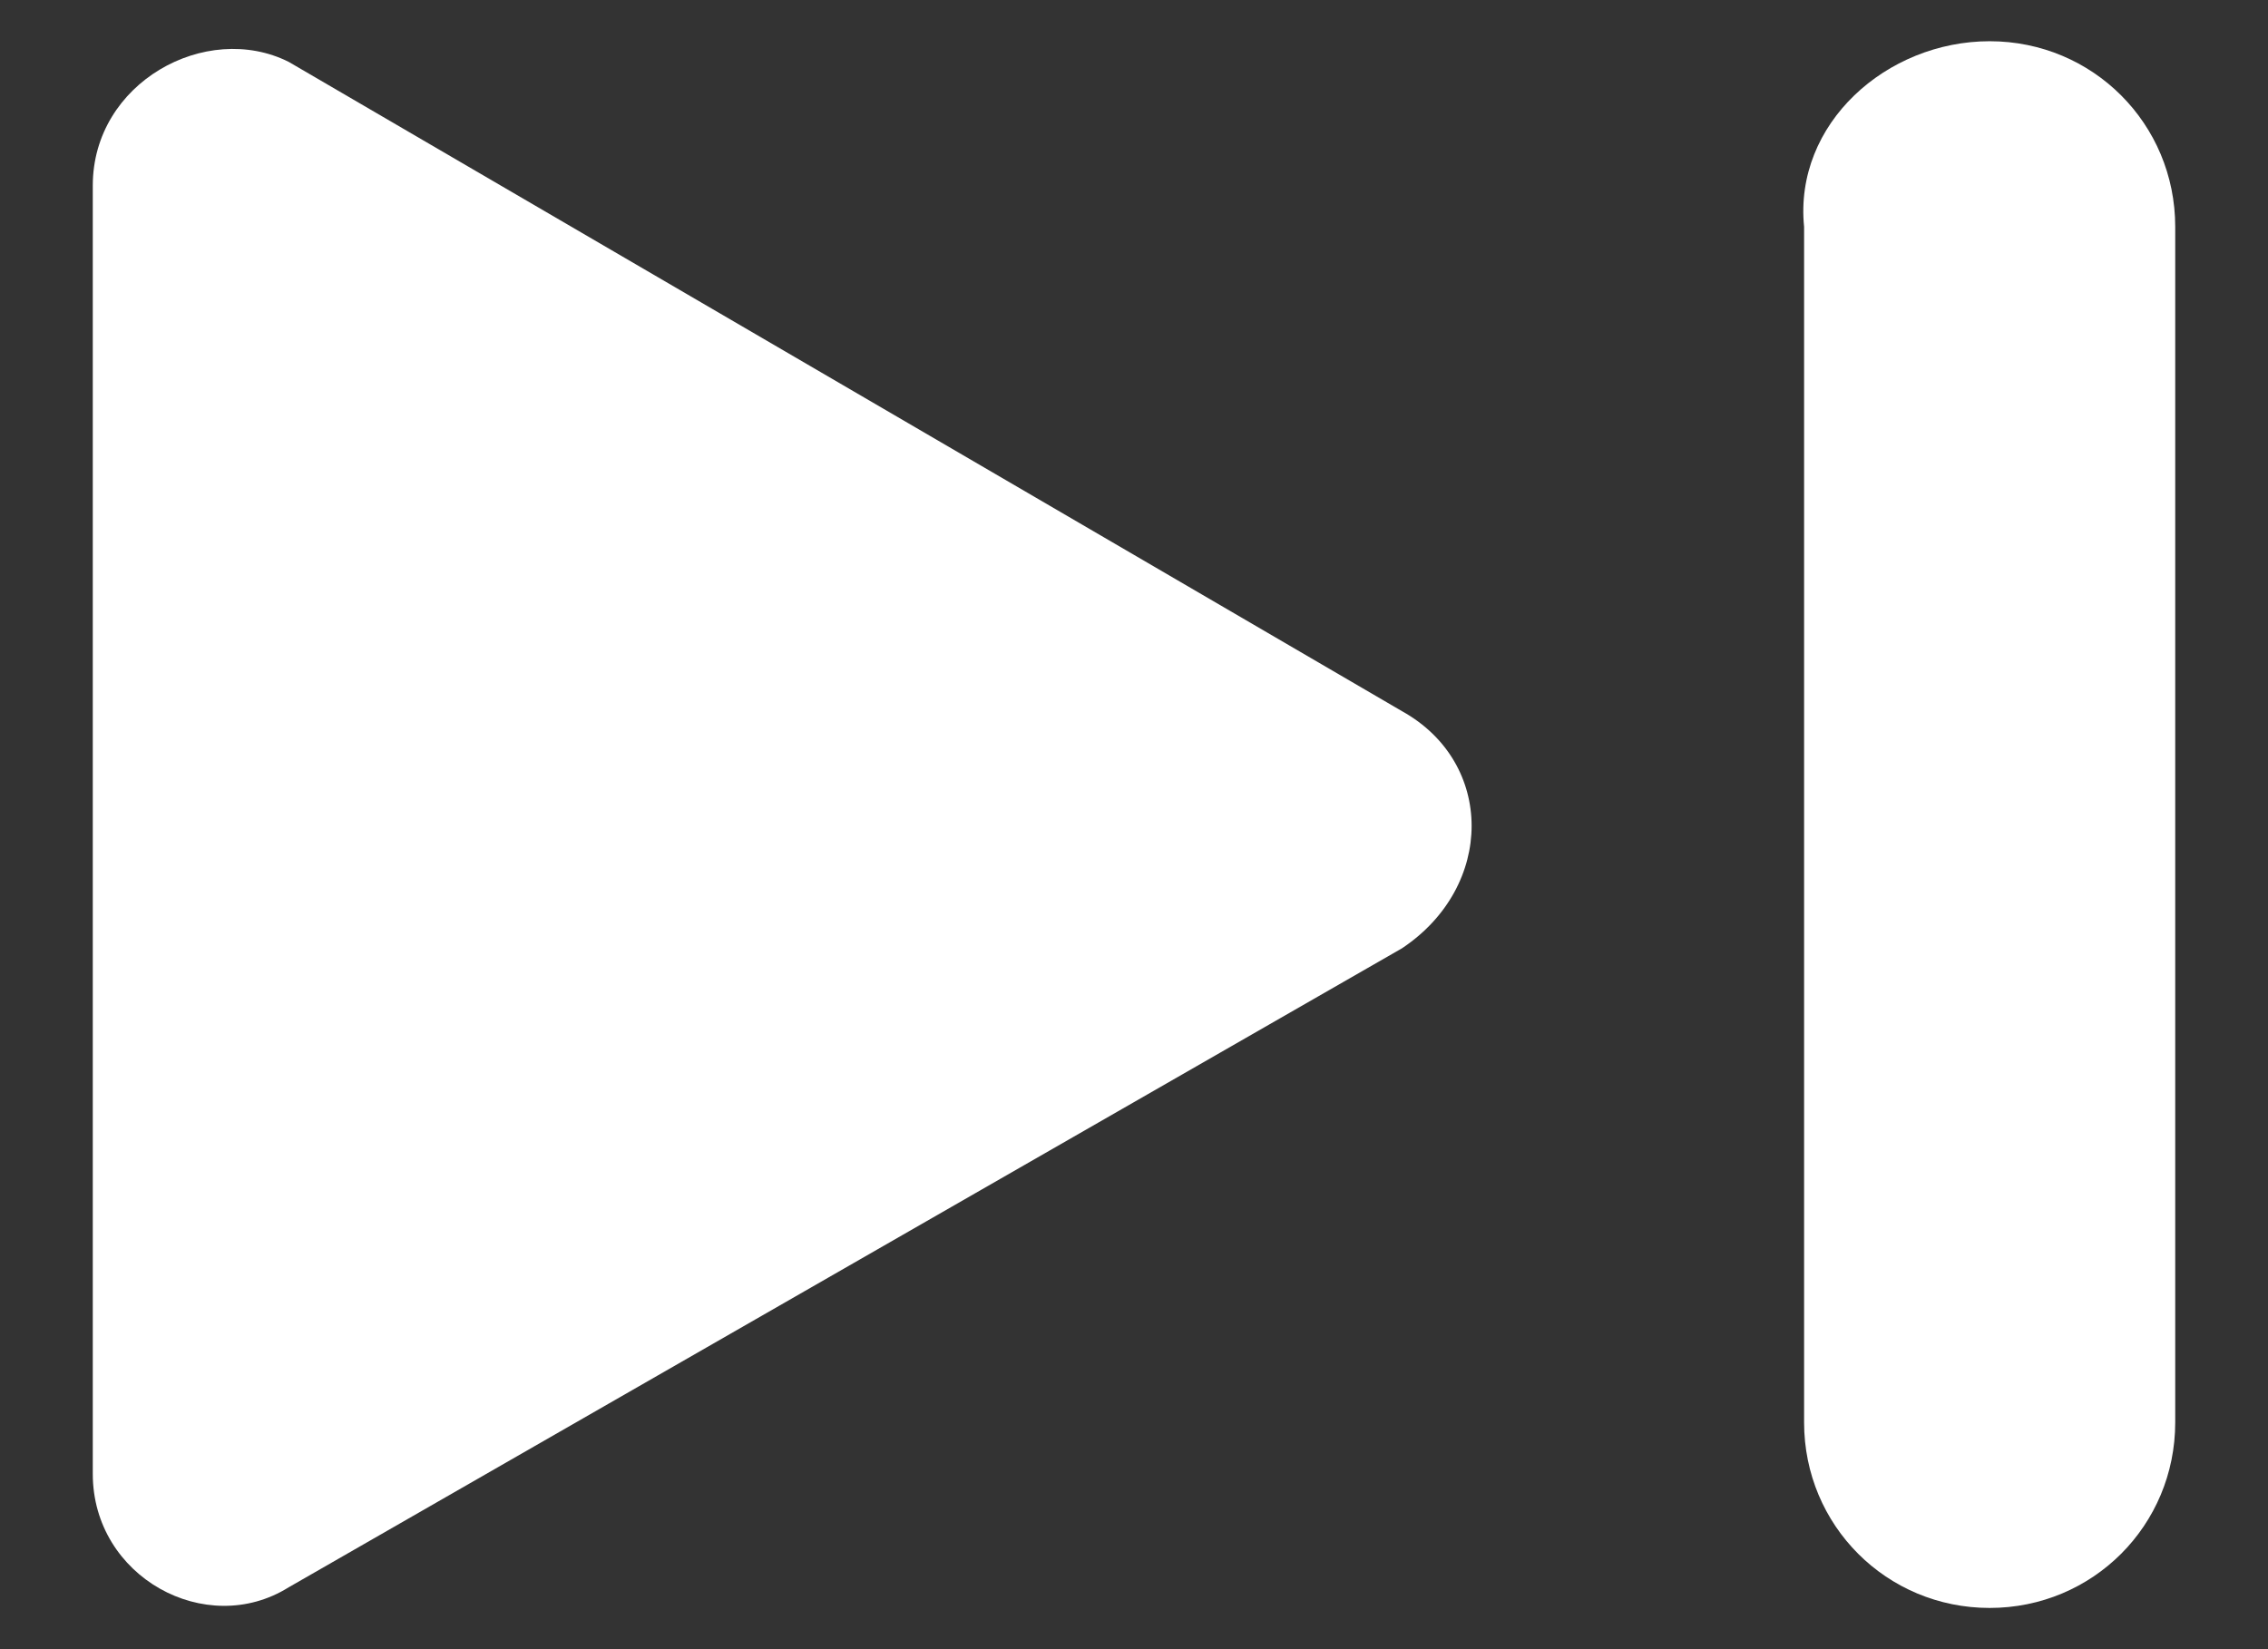
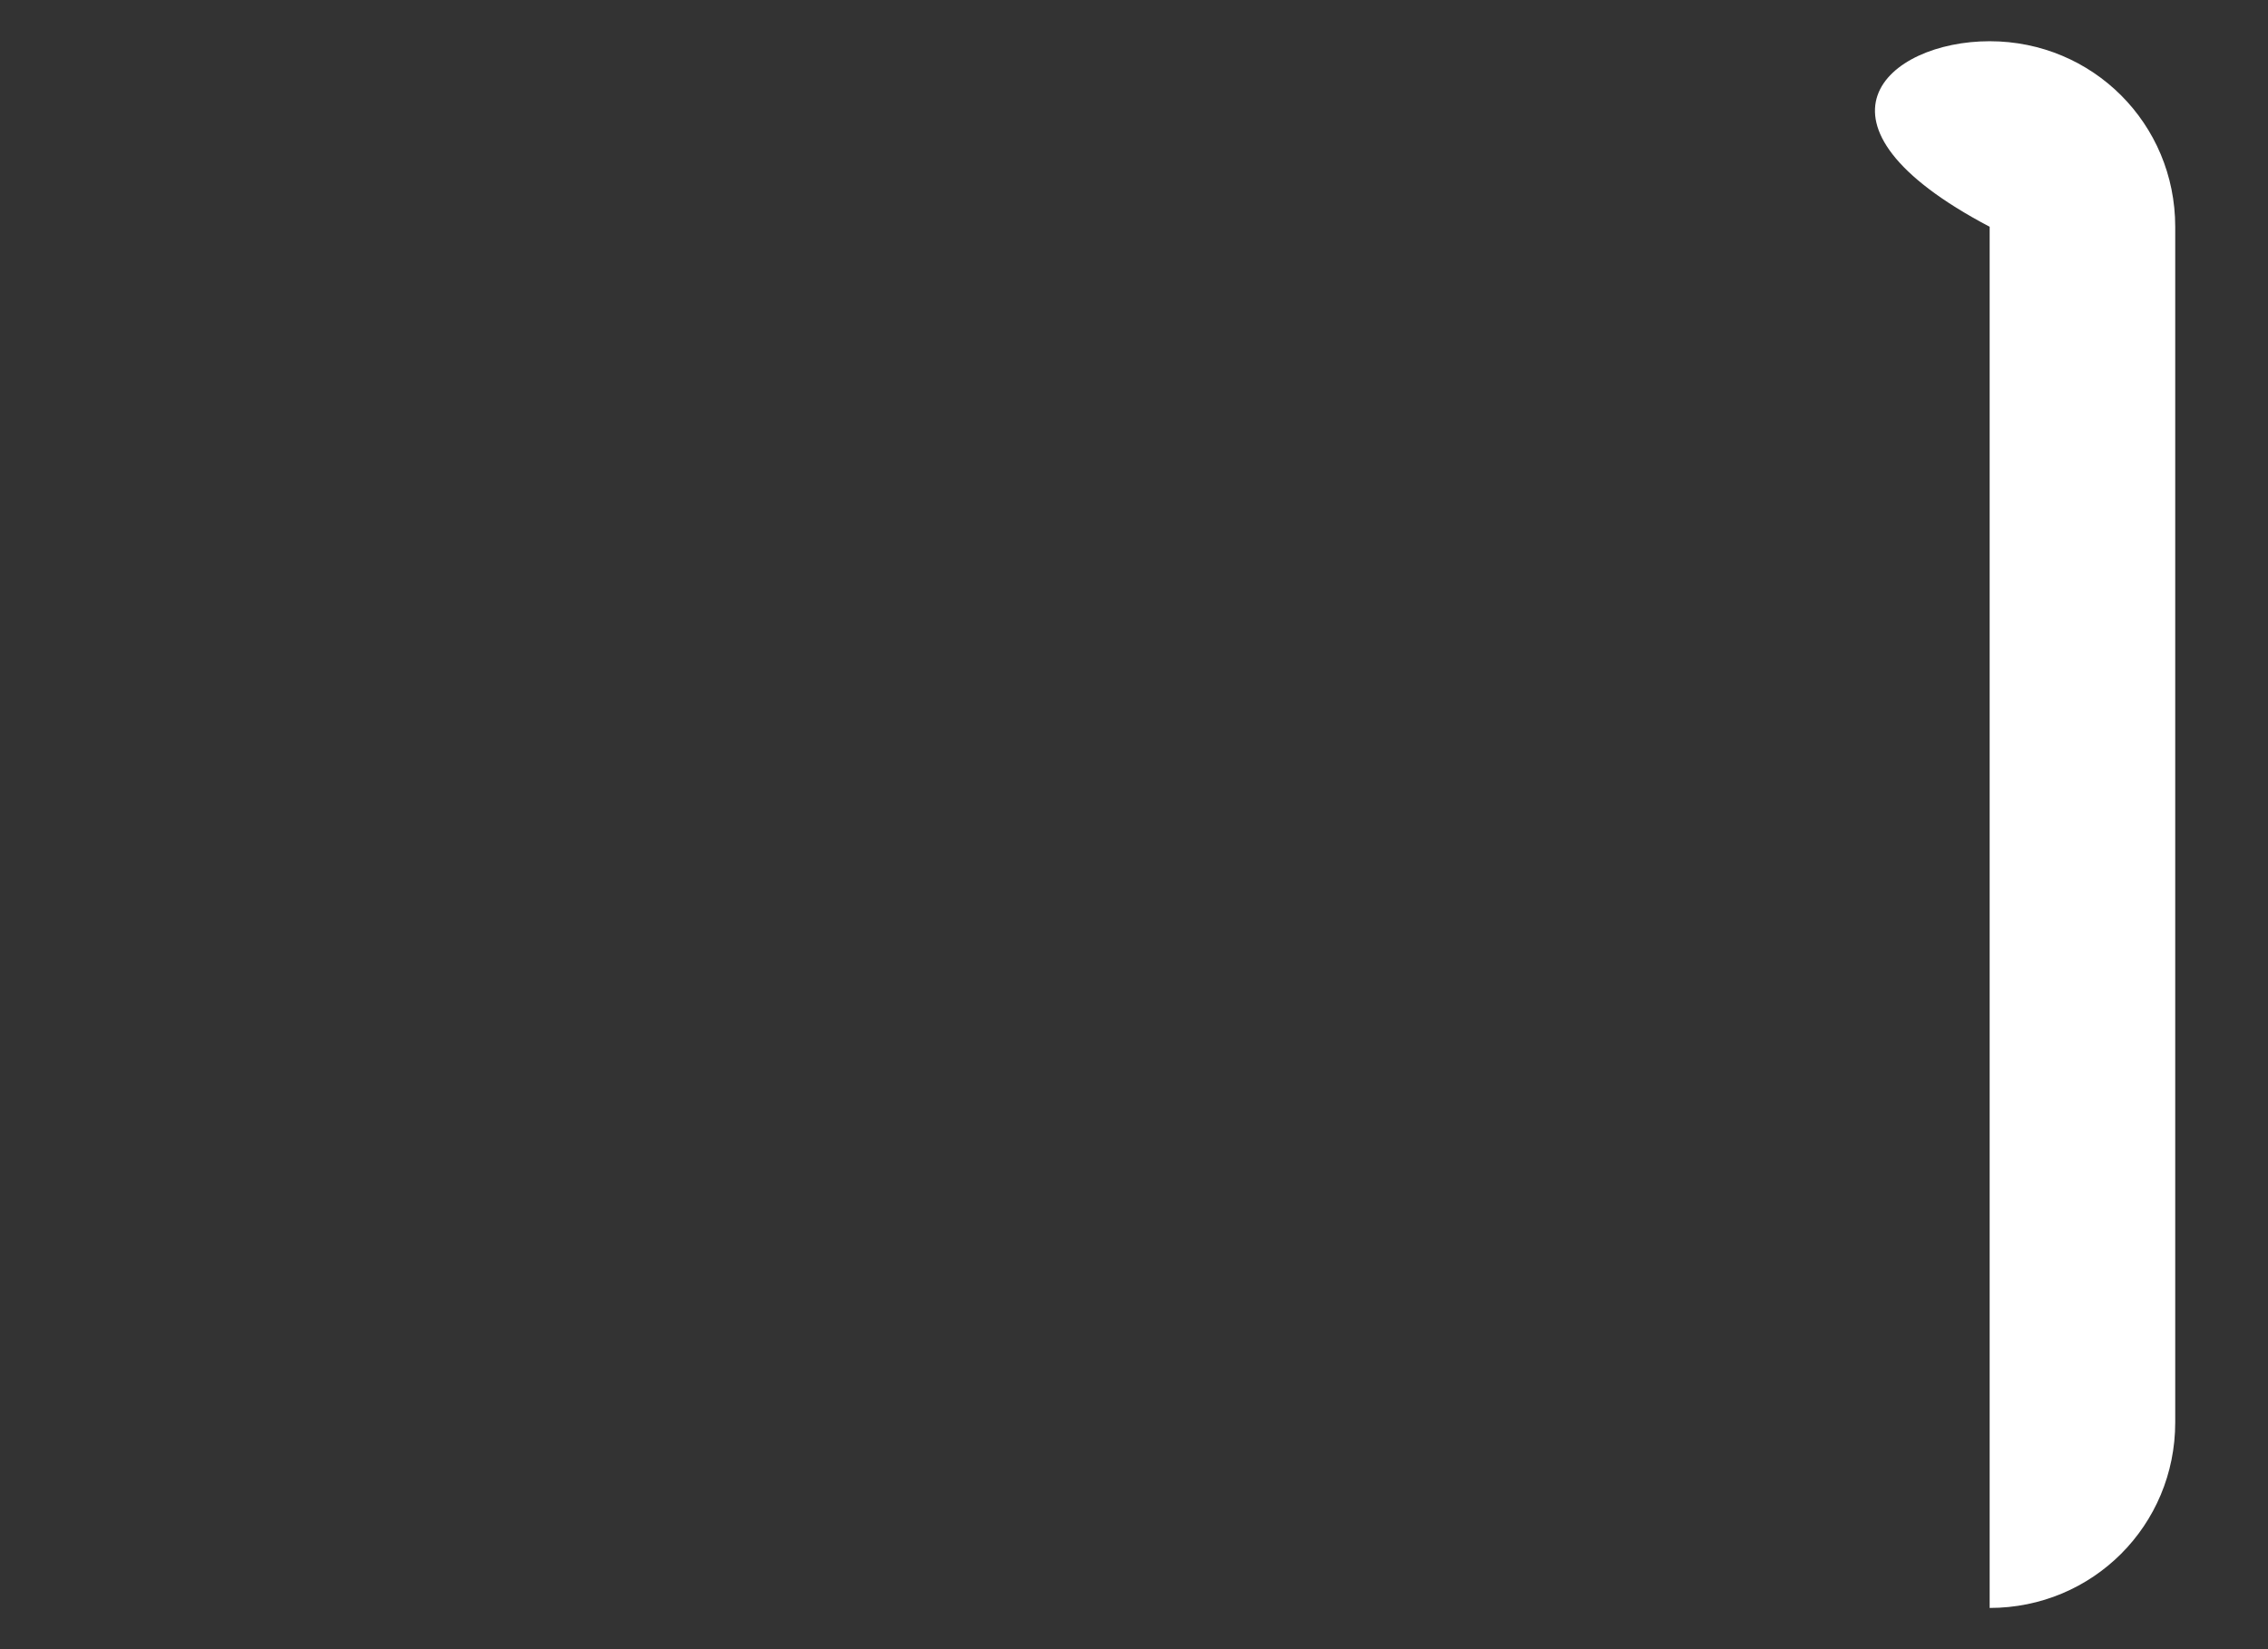
<svg xmlns="http://www.w3.org/2000/svg" version="1.1" id="Layer_1" x="0px" y="0px" viewBox="0 0 22 16" style="enable-background:new 0 0 22 16;" xml:space="preserve">
  <rect x="0" y="0" width="22" height="16" fill="#333333" stroke="none" />
  <style type="text/css">
	.st0{fill-rule:evenodd;clip-rule:evenodd;fill:#FFFFFF;}
	.st1{fill:#FFFFFF;}
</style>
  <g>
    <g>
      <g>
-         <path class="st0" d="M19.3,0.4L19.3,0.4c1,0,1.8,0.8,1.8,1.8v11.6c0,1-0.8,1.8-1.8,1.8l0,0c-1,0-1.8-0.8-1.8-1.8V2.2     C17.4,1.2,18.3,0.4,19.3,0.4z" />
+         <path class="st0" d="M19.3,0.4L19.3,0.4c1,0,1.8,0.8,1.8,1.8v11.6c0,1-0.8,1.8-1.8,1.8l0,0V2.2     C17.4,1.2,18.3,0.4,19.3,0.4z" />
      </g>
    </g>
-     <path class="st1" d="M13.6,6.9L2.8,0.6C2,0.2,0.9,0.8,0.9,1.8v12.5c0,1,1.1,1.6,1.9,1.1l10.8-6.2C14.5,8.6,14.5,7.4,13.6,6.9z" />
  </g>
</svg>